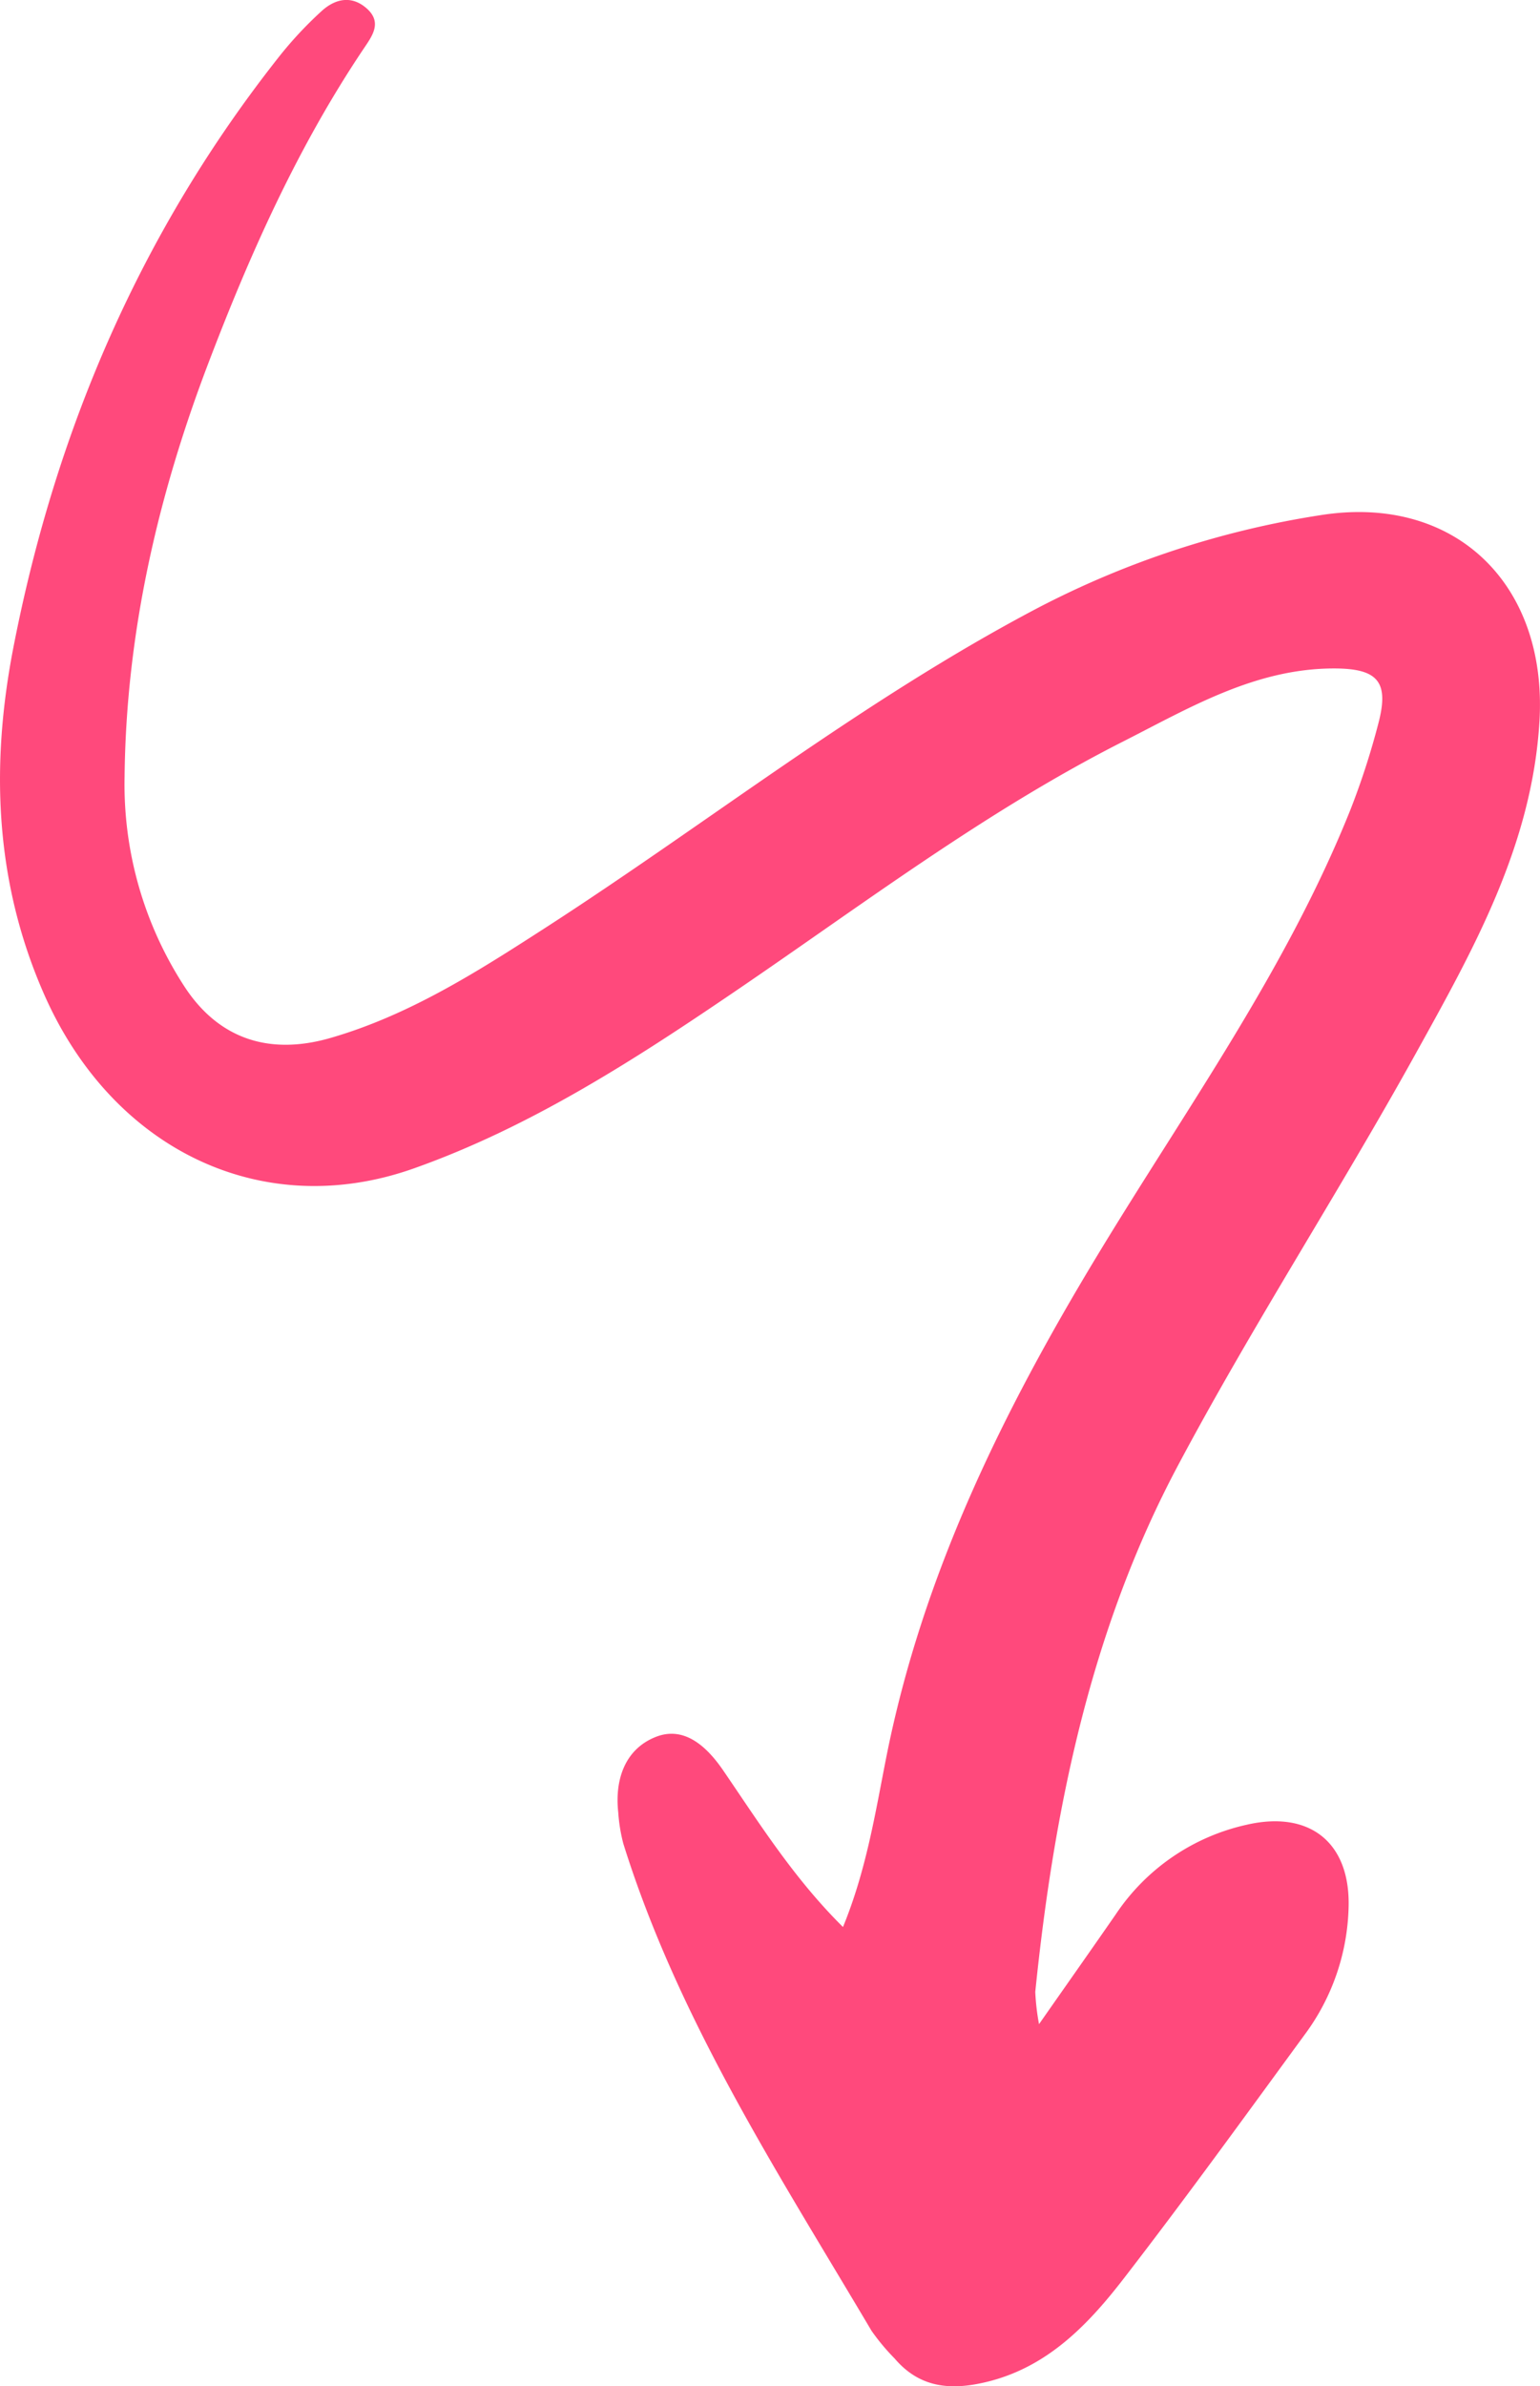
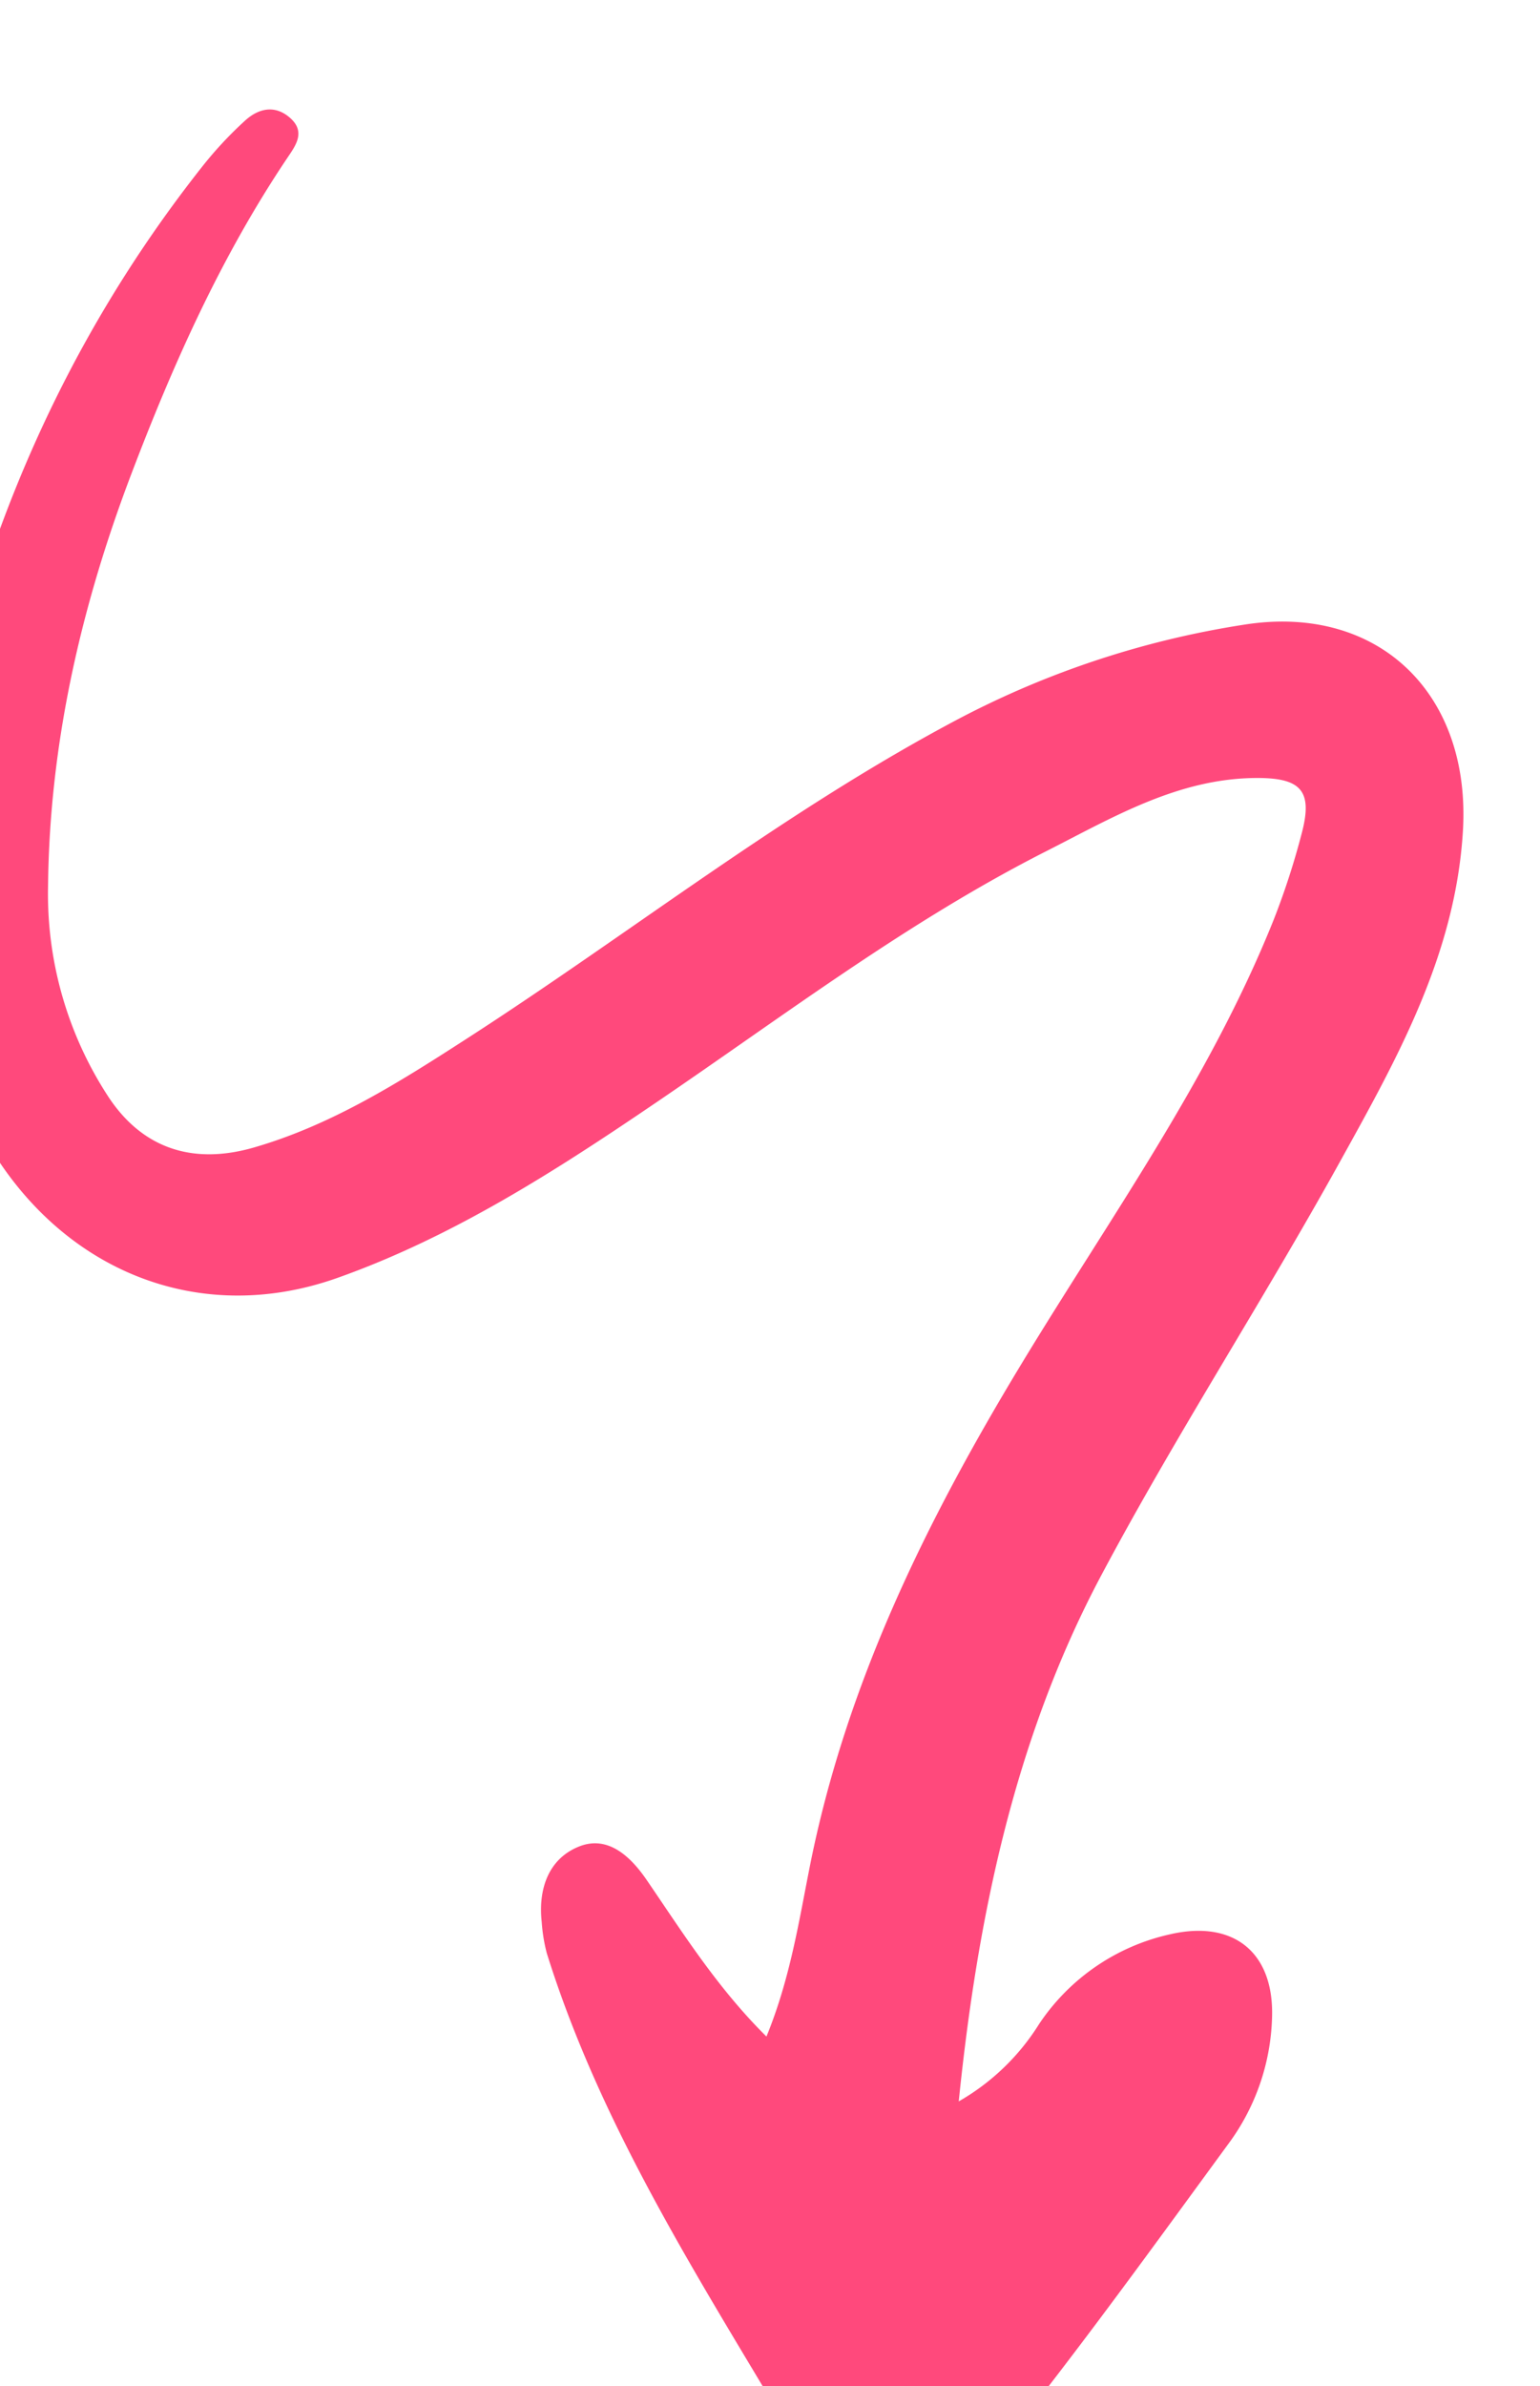
<svg xmlns="http://www.w3.org/2000/svg" width="143.017" height="221.412" viewBox="0 0 143.017 221.412">
  <defs>
    <style>.a{fill:#ff497c;}</style>
  </defs>
-   <path class="a" d="M9479.747,2730.92c2.833-4.048,4.985-7.1,7.108-10.163a19.768,19.768,0,0,1,12.186-8.341c5.912-1.36,9.656,1.715,9.453,7.736a20.648,20.648,0,0,1-4.073,11.738c-5.552,7.582-11.063,15.2-16.808,22.634-3.537,4.58-7.541,8.676-13.705,9.8-3.061.556-5.541-.006-7.568-2.377a19.963,19.963,0,0,1-2.154-2.582c-8.633-14.576-17.922-28.823-23.043-45.187a15.422,15.422,0,0,1-.473-2.9c-.34-3.086.646-5.888,3.488-7.011,2.689-1.062,4.795.973,6.264,3.119,3.38,4.939,6.568,10.015,11.119,14.521,2.171-5.293,2.988-10.532,4.009-15.692,3.347-16.915,10.788-32.05,19.636-46.661,8.2-13.542,17.529-26.46,23.467-41.285a70.184,70.184,0,0,0,2.594-7.99c1.041-3.91-.023-5.135-4.045-5.149-7.356-.023-13.5,3.662-19.691,6.8-12.795,6.485-24.219,15.163-36.05,23.2-9.378,6.374-18.989,12.566-29.771,16.388-14.051,4.979-27.994-1.691-34.365-16.211-4.553-10.374-4.963-21.167-2.822-32.156,3.93-20.165,11.838-38.544,24.617-54.723a35.848,35.848,0,0,1,4.007-4.3c1.229-1.118,2.754-1.5,4.179-.243,1.468,1.3.513,2.561-.267,3.72-6.147,9.142-10.61,19.142-14.5,29.369-4.658,12.257-7.574,24.959-7.714,38.151a34.366,34.366,0,0,0,5.563,19.526c3.156,4.835,7.844,6.411,13.557,4.763,7.254-2.094,13.543-6.086,19.784-10.11,15.319-9.873,29.668-21.247,45.861-29.767a84.773,84.773,0,0,1,26.265-8.626c12.51-2,21.125,6.391,20.366,19.117-.687,11.523-6.141,21.185-11.491,30.836-7.136,12.875-15.18,25.256-22.092,38.243-8.078,15.177-11.5,31.818-13.24,48.817A21.19,21.19,0,0,0,9479.747,2730.92Z" transform="translate(-9383.254 -2543.105)" />
+   <path class="a" d="M9479.747,2730.92a19.768,19.768,0,0,1,12.186-8.341c5.912-1.36,9.656,1.715,9.453,7.736a20.648,20.648,0,0,1-4.073,11.738c-5.552,7.582-11.063,15.2-16.808,22.634-3.537,4.58-7.541,8.676-13.705,9.8-3.061.556-5.541-.006-7.568-2.377a19.963,19.963,0,0,1-2.154-2.582c-8.633-14.576-17.922-28.823-23.043-45.187a15.422,15.422,0,0,1-.473-2.9c-.34-3.086.646-5.888,3.488-7.011,2.689-1.062,4.795.973,6.264,3.119,3.38,4.939,6.568,10.015,11.119,14.521,2.171-5.293,2.988-10.532,4.009-15.692,3.347-16.915,10.788-32.05,19.636-46.661,8.2-13.542,17.529-26.46,23.467-41.285a70.184,70.184,0,0,0,2.594-7.99c1.041-3.91-.023-5.135-4.045-5.149-7.356-.023-13.5,3.662-19.691,6.8-12.795,6.485-24.219,15.163-36.05,23.2-9.378,6.374-18.989,12.566-29.771,16.388-14.051,4.979-27.994-1.691-34.365-16.211-4.553-10.374-4.963-21.167-2.822-32.156,3.93-20.165,11.838-38.544,24.617-54.723a35.848,35.848,0,0,1,4.007-4.3c1.229-1.118,2.754-1.5,4.179-.243,1.468,1.3.513,2.561-.267,3.72-6.147,9.142-10.61,19.142-14.5,29.369-4.658,12.257-7.574,24.959-7.714,38.151a34.366,34.366,0,0,0,5.563,19.526c3.156,4.835,7.844,6.411,13.557,4.763,7.254-2.094,13.543-6.086,19.784-10.11,15.319-9.873,29.668-21.247,45.861-29.767a84.773,84.773,0,0,1,26.265-8.626c12.51-2,21.125,6.391,20.366,19.117-.687,11.523-6.141,21.185-11.491,30.836-7.136,12.875-15.18,25.256-22.092,38.243-8.078,15.177-11.5,31.818-13.24,48.817A21.19,21.19,0,0,0,9479.747,2730.92Z" transform="translate(-9383.254 -2543.105)" />
</svg>